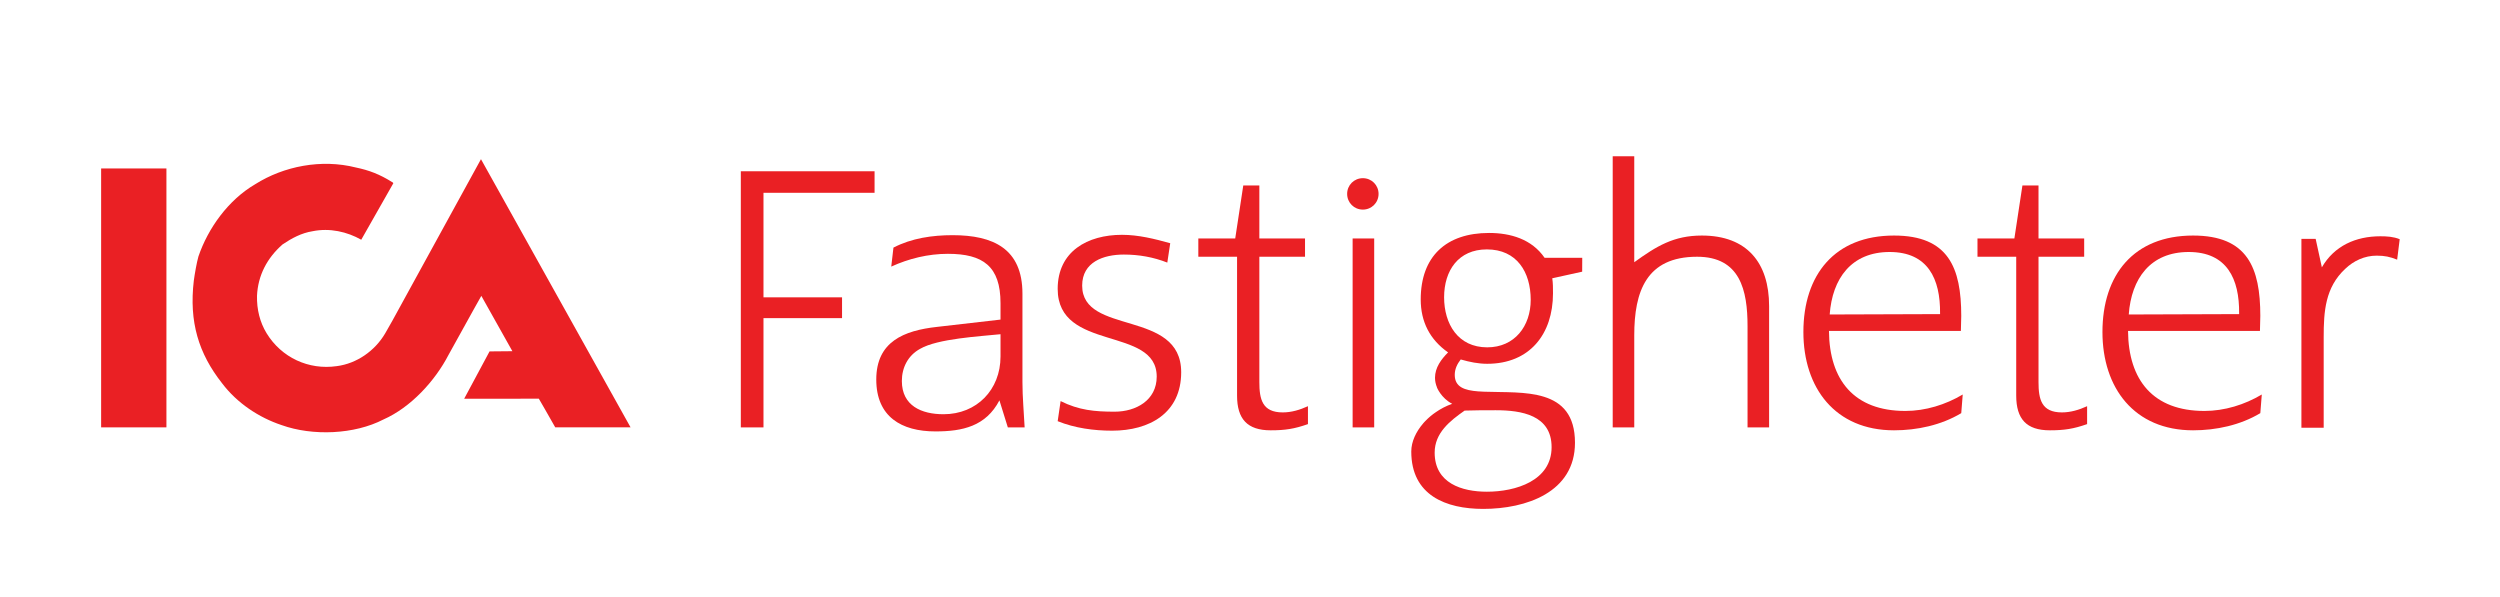
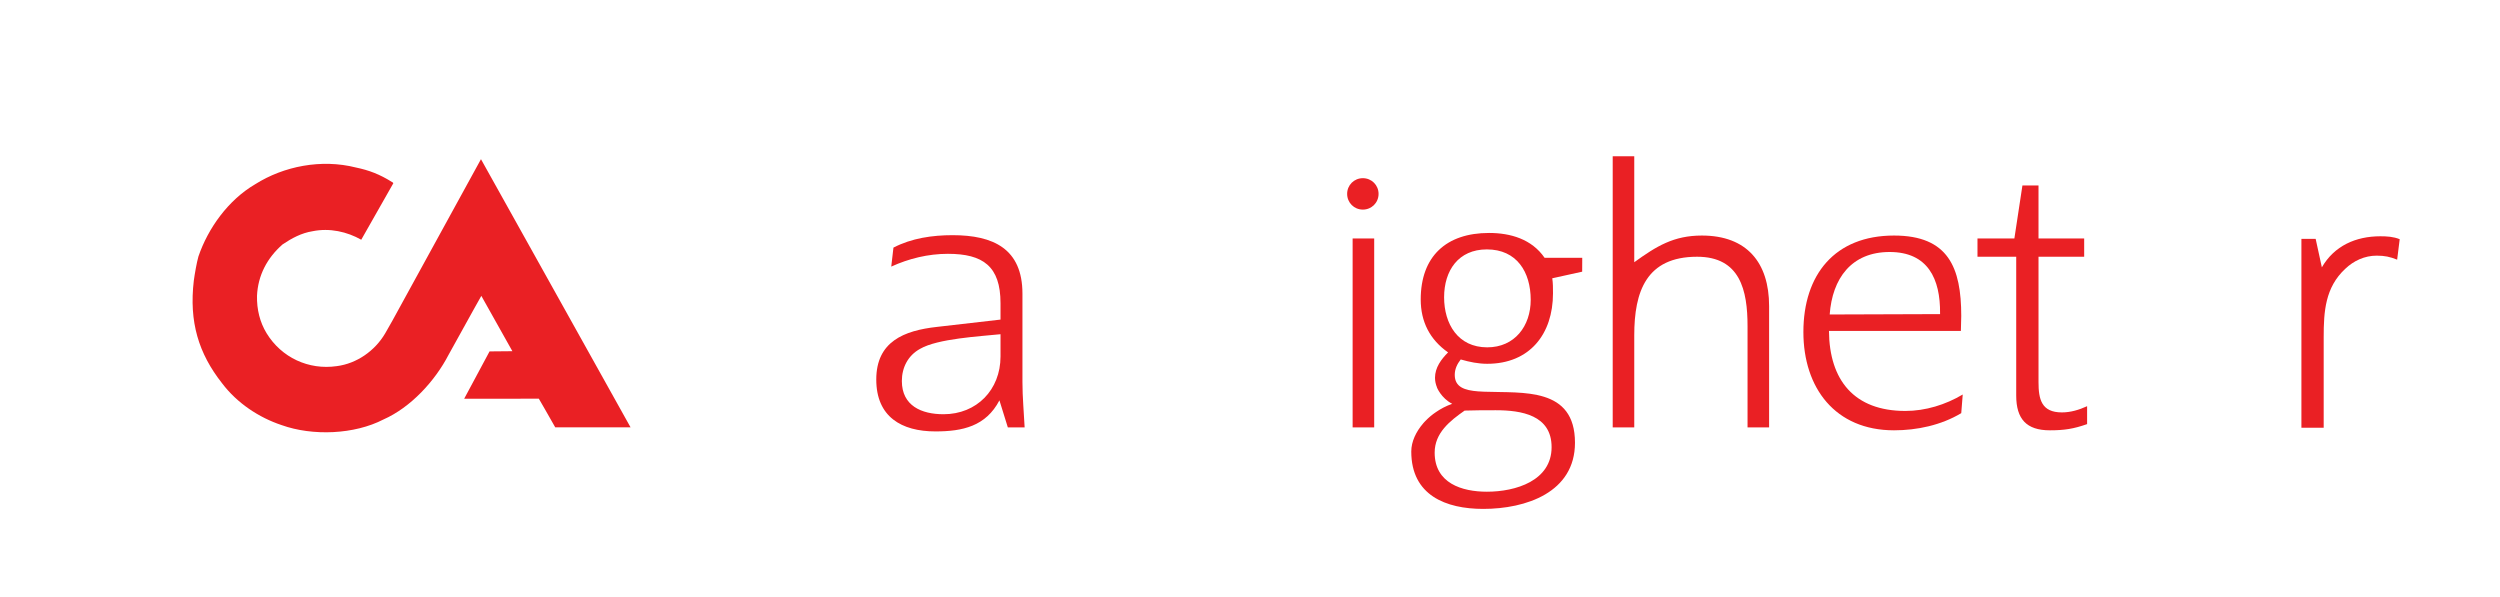
<svg xmlns="http://www.w3.org/2000/svg" viewBox="0 0 739.587 176.52" height="176.52" width="739.587" xml:space="preserve" id="svg2" version="1.1">
  <defs id="defs6">
    <clipPath id="clipPath20" clipPathUnits="userSpaceOnUse">
      <path id="path18" d="M 0,1323.9 V 0 h 5546.88 v 1323.9 z" />
    </clipPath>
  </defs>
  <g transform="matrix(1.333,0,0,-1.333,0,176.52)" id="g10">
    <g transform="scale(0.1)" id="g12">
      <g id="g14">
        <g clip-path="url(#clipPath20)" id="g16">
-           <path id="path22" style="fill:#ea2024;fill-opacity:1;fill-rule:nonzero;stroke:none" d="M 224.445,375.781 H 369.351 V 950.359 H 224.445 Z" />
          <path id="path24" style="fill:#ea2024;fill-opacity:1;fill-rule:nonzero;stroke:none" d="M 870.66,612.215 854.828,584.363 C 831.875,545.27 791.41,517.312 747.441,511.664 c -62.461,-9.055 -122.753,18.953 -155.918,73.164 -14.75,24.445 -21.82,52.504 -21.148,83.039 2.113,44.926 22.074,83.555 56.789,113.985 20.578,13.824 42.008,25.328 66.508,29.195 38.219,7.812 76.902,-1.238 108.027,-18.875 l 71.18,125.305 c -0.723,1.859 -0.723,1.316 -2.168,2.347 -28.367,17.844 -51.859,26.563 -80.719,32.621 -77.058,19.5 -160.328,2.813 -223.332,-36.902 -60.601,-35.41 -104.961,-98.203 -126.262,-160.383 -3.972,-13.949 -8.25,-38.914 -10.289,-53.82 -10.754,-91.317 10.446,-161.387 62.696,-227.664 33.367,-44.199 82.031,-76.231 132.011,-92.84 69.344,-24.859 161.926,-20.836 226.039,12.383 60.707,26.765 114.5,85.359 144.704,143.691 l 56.271,101.559 16.37,29.14 68.91,-122.804 -50.65,-0.465 -56.32,-105.016 165.69,0.078 c 0,0 24.63,-42.371 36.44,-63.621 h 167.17 L 1067.43,970.965 870.66,612.215" />
-           <path id="path26" style="fill:#ea2024;fill-opacity:1;fill-rule:nonzero;stroke:none" d="m 1694.4,664.426 h 174.36 V 618.191 H 1694.4 V 375.707 h -50.29 v 568.504 h 296.83 V 896.355 H 1694.4 V 664.426" />
          <path id="path28" style="fill:#ea2024;fill-opacity:1;fill-rule:nonzero;stroke:none" d="m 2042.04,550.066 c -26.76,-14.601 -40.54,-41.347 -40.54,-71.363 0,-55.141 43.8,-73.793 92.45,-73.793 73.8,0 126.51,54.332 126.51,128.125 v 49.473 c -46.22,-4.856 -139.48,-9.742 -178.42,-32.442 z m 176,-114.359 c -30.02,-57.57 -81.92,-68.934 -141.93,-68.934 -75.42,0 -131.38,32.442 -131.38,115.168 0,84.344 61.63,108.664 134.63,116.789 l 141.1,16.219 v 36.492 c 0,81.918 -38.92,109.477 -116.77,109.477 -43.79,0 -86.77,-10.527 -125.71,-28.367 l 4.87,42.156 c 40.54,21.078 86.78,27.586 131.38,27.586 90.01,0 154.9,-30.016 154.9,-129.77 v -196.25 c 0,-34.062 3.24,-67.312 4.86,-100.566 h -37.3 l -18.65,60" />
-           <path id="path30" style="fill:#ea2024;fill-opacity:1;fill-rule:nonzero;stroke:none" d="m 2347.33,389.5 6.48,44.586 c 40.55,-20.27 75.42,-23.508 120.03,-23.508 47.04,0 93.26,25.129 93.26,77.867 0,112.715 -219.77,54.332 -219.77,194.629 0,83.535 66.49,120.028 142.73,120.028 36.49,0 72.18,-8.934 107.05,-18.649 l -6.49,-42.996 c -30.82,12.172 -63.25,17.84 -96.5,17.84 -44.62,0 -92.46,-16.223 -92.46,-68.934 0,-111.093 219.77,-51.902 219.77,-192.199 0,-90.824 -70.55,-129.742 -153.26,-129.742 -40.56,0 -82.73,5.668 -120.84,21.078" />
-           <path id="path32" style="fill:#ea2024;fill-opacity:1;fill-rule:nonzero;stroke:none" d="m 2745.43,446.262 c 0,7.285 0,14.601 0,21.886 v 286.29 h -85.97 v 40.539 h 81.9 l 17.84,117.597 h 35.7 V 794.977 h 101.36 V 754.438 H 2794.9 V 476.273 c 0,-38.109 6.48,-67.312 51.9,-67.312 19.46,0 38.11,5.668 55.95,13.793 v -39.762 c -30,-10.523 -50.28,-13.762 -82.72,-13.762 -51.91,0 -74.6,25.129 -74.6,77.032" />
          <path id="path34" style="fill:#ea2024;fill-opacity:1;fill-rule:nonzero;stroke:none" d="m 3001.9,794.977 h 47.87 v -419.27 h -47.87 z m -12.16,98.949 c 0,19.461 15.41,34.871 34.87,34.871 19.46,0 34.87,-15.41 34.87,-34.871 0,-19.461 -15.41,-34.871 -34.87,-34.871 -19.46,0 -34.87,15.41 -34.87,34.871" />
          <path id="path36" style="fill:#ea2024;fill-opacity:1;fill-rule:nonzero;stroke:none" d="m 3878.35,600.348 c 0,79.488 -16.23,154.09 -111.93,154.09 -112.72,0 -139.49,-77.059 -139.49,-174.36 V 375.707 h -47.83 v 601.648 h 47.83 V 742.266 c 49.47,35.679 87.58,59.218 150.04,59.218 99.76,0 149.23,-60.027 149.23,-156.519 V 375.707 h -47.85 v 224.641" />
          <path id="path38" style="fill:#ea2024;fill-opacity:1;fill-rule:nonzero;stroke:none" d="m 4060.68,626.285 244.94,0.84 v 1.617 c 0.81,76.223 -26.77,136.223 -111.93,136.223 -85.15,0 -127.31,-59.192 -133.01,-138.68 z M 4203.44,369.23 c -130.58,0 -201.14,94.063 -201.14,218.137 0,127.34 69.75,214.117 201.14,214.117 120.83,0 149.2,-71.39 149.2,-178.437 0,-11.332 -0.81,-21.887 -0.81,-33.25 h -292.76 c 0.81,-109.477 55.97,-177.598 169.5,-177.598 44.61,0 89.2,13.793 127.34,36.489 l -3.27,-41.348 c -44.59,-26.774 -98.11,-38.11 -149.2,-38.11" />
          <path id="path40" style="fill:#ea2024;fill-opacity:1;fill-rule:nonzero;stroke:none" d="m 4474.62,446.262 c 0,7.285 0,14.601 0,21.886 v 286.29 h -85.96 v 40.539 h 81.89 l 17.84,117.597 h 35.71 V 794.977 h 101.34 V 754.438 H 4524.1 V 476.273 c 0,-38.109 6.47,-67.312 51.9,-67.312 19.46,0 38.11,5.668 55.95,13.793 v -39.762 c -30.01,-10.523 -50.28,-13.762 -82.73,-13.762 -51.9,0 -74.6,25.129 -74.6,77.032" />
-           <path id="path42" style="fill:#ea2024;fill-opacity:1;fill-rule:nonzero;stroke:none" d="m 4724.39,626.285 244.94,0.84 v 1.617 c 0.81,76.223 -26.77,136.223 -111.93,136.223 -85.16,0 -127.31,-59.192 -133.01,-138.68 z M 4867.14,369.23 c -130.58,0 -201.13,94.063 -201.13,218.137 0,127.34 69.74,214.117 201.13,214.117 120.84,0 149.21,-71.39 149.21,-178.437 0,-11.332 -0.81,-21.887 -0.81,-33.25 h -292.77 c 0.81,-109.477 55.98,-177.598 169.5,-177.598 44.62,0 89.21,13.793 127.34,36.489 l -3.26,-41.348 c -44.59,-26.774 -98.11,-38.11 -149.21,-38.11" />
          <path id="path44" style="fill:#ea2024;fill-opacity:1;fill-rule:nonzero;stroke:none" d="m 5274.6,756.867 c -26.75,0 -51.09,-11.363 -69.74,-29.203 C 5160.27,686.312 5157,632.793 5157,576.031 V 374.898 h -49.44 v 419.27 h 31.6 l 13.79,-63.238 c 27.59,47.828 75.41,68.933 129.77,68.933 14.58,0 29.18,-0.836 42.97,-6.504 l -5.66,-45.398 c -16.23,6.477 -27.59,8.906 -45.43,8.906" />
          <path id="path46" style="fill:#ea2024;fill-opacity:1;fill-rule:nonzero;stroke:none" d="m 3300.63,553.371 c -64.89,0 -95.71,51.902 -95.71,111.121 0,59.188 31.63,106.235 94.87,106.235 66.51,0 97.33,-50.286 97.33,-111.93 0,-58.379 -35.68,-105.426 -96.49,-105.426 z m -50.16,-140.383 c 22.7,0.809 45.42,0.809 68.93,0.809 56.76,0 124.08,-10.551 124.08,-81.918 0,-74.598 -79.58,-98.918 -143.65,-98.918 -55.14,0 -115.87,18.648 -115.87,86.769 0,43.782 34.06,70.563 66.51,93.258 z m 261.04,339.09 h -83.57 c -28.39,41.348 -75.41,55.141 -123.26,55.141 -94.9,0 -151.66,-51.903 -151.66,-147.61 0,-49.379 20.22,-89.086 60.68,-117.449 l 0.03,-0.047 c -15.1,-15.109 -29,-33.672 -29,-56.304 0,-7.625 1.68,-14.711 4.41,-21.305 l -0.21,0.023 c 0,0 9.2,-23.648 33.96,-36.504 -14,-4.832 -26.22,-11.535 -36.04,-18.359 -8.37,-5.578 -16.35,-12.301 -23.54,-19.797 -0.5,-0.512 -1.03,-1.043 -1.45,-1.488 -0.38,-0.41 -0.77,-0.824 -1.15,-1.242 -1.38,-1.496 -2.17,-2.43 -2.17,-2.43 l 0.14,0.078 c -15.77,-18.168 -26.62,-40.277 -26.62,-62.625 0,-97.32 76.95,-127.34 159.67,-127.34 94.87,0 203.65,36.52 203.65,146.805 0,123.992 -115.85,110.082 -199.83,113.258 -1.38,0.058 -2.78,0.101 -4.13,0.168 -0.45,0.015 -0.89,0.047 -1.34,0.07 -3.15,0.156 -6.26,0.34 -9.3,0.563 l -0.7,-0.356 -0.33,0.016 0.76,0.312 c -29.74,2.254 -51.96,9.282 -51.96,36.559 0,13.015 5.38,24.195 13.15,34.133 h 0.75 c 19.11,-5.539 38.24,-9.469 58.18,-9.469 94.06,0 145.96,65.699 145.96,156.519 0,11.368 0,22.731 -1.62,33.254 l 66.38,14.633 0.16,30.793" />
        </g>
      </g>
    </g>
  </g>
</svg>